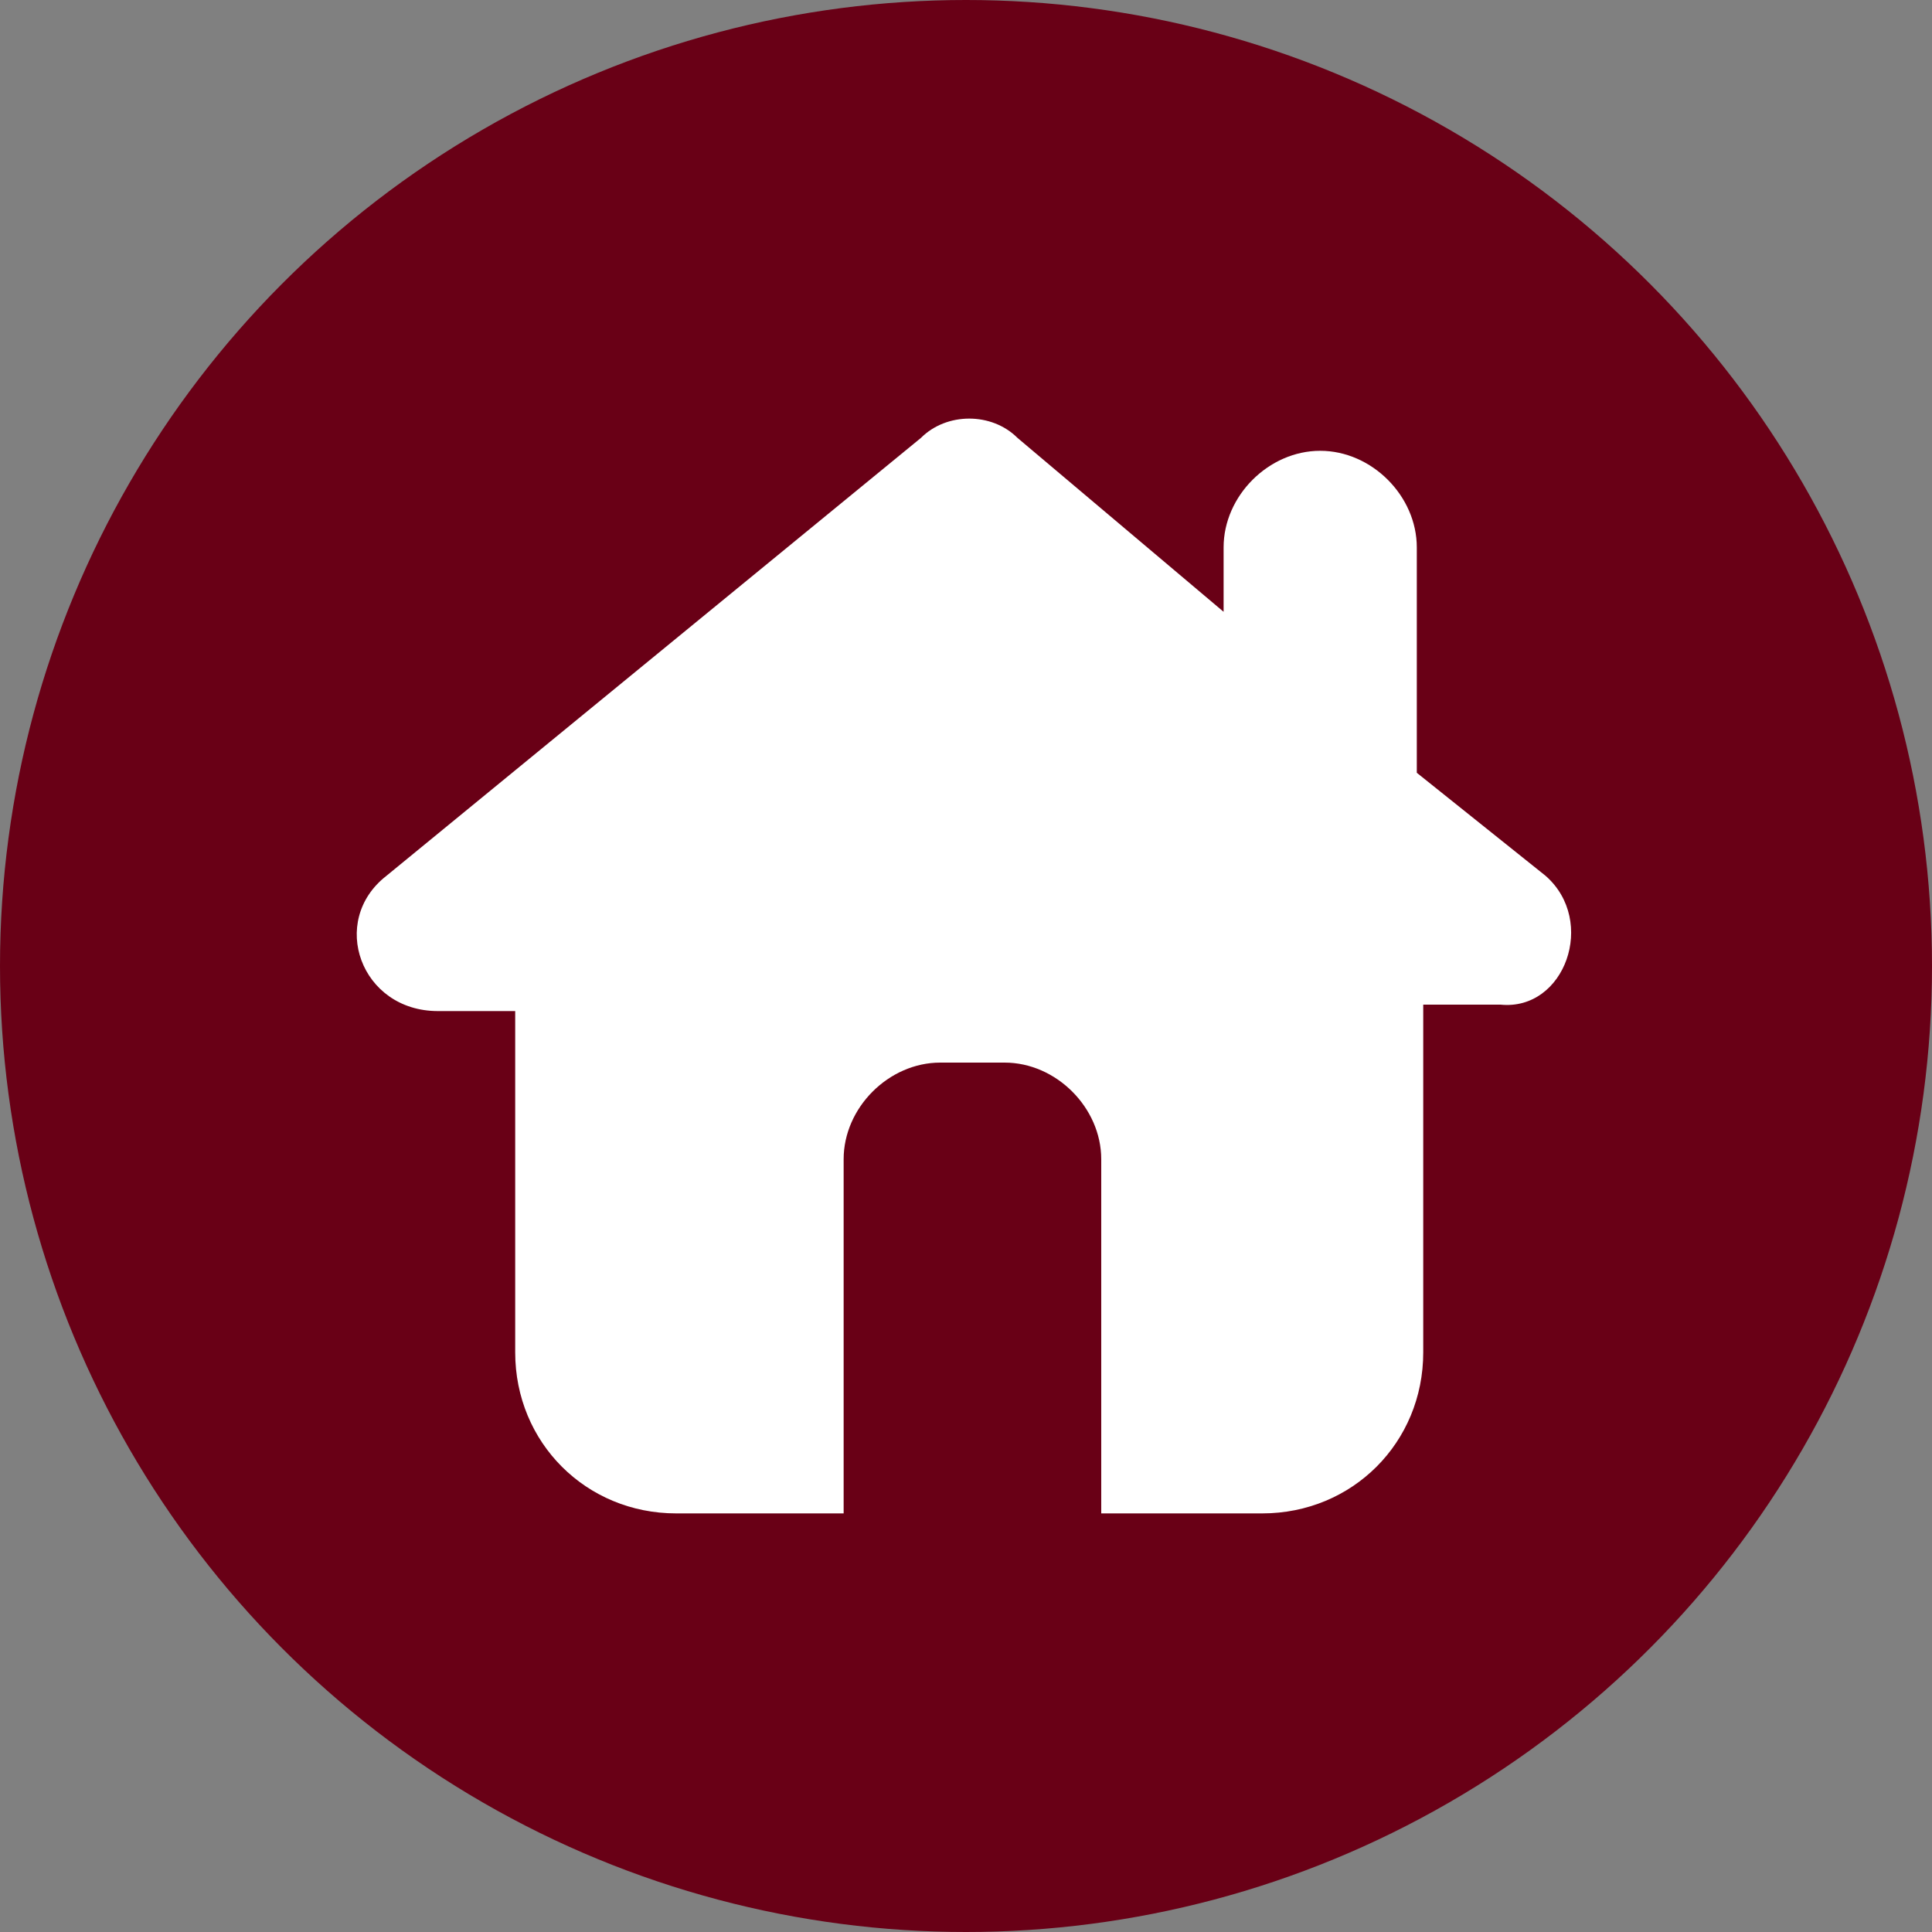
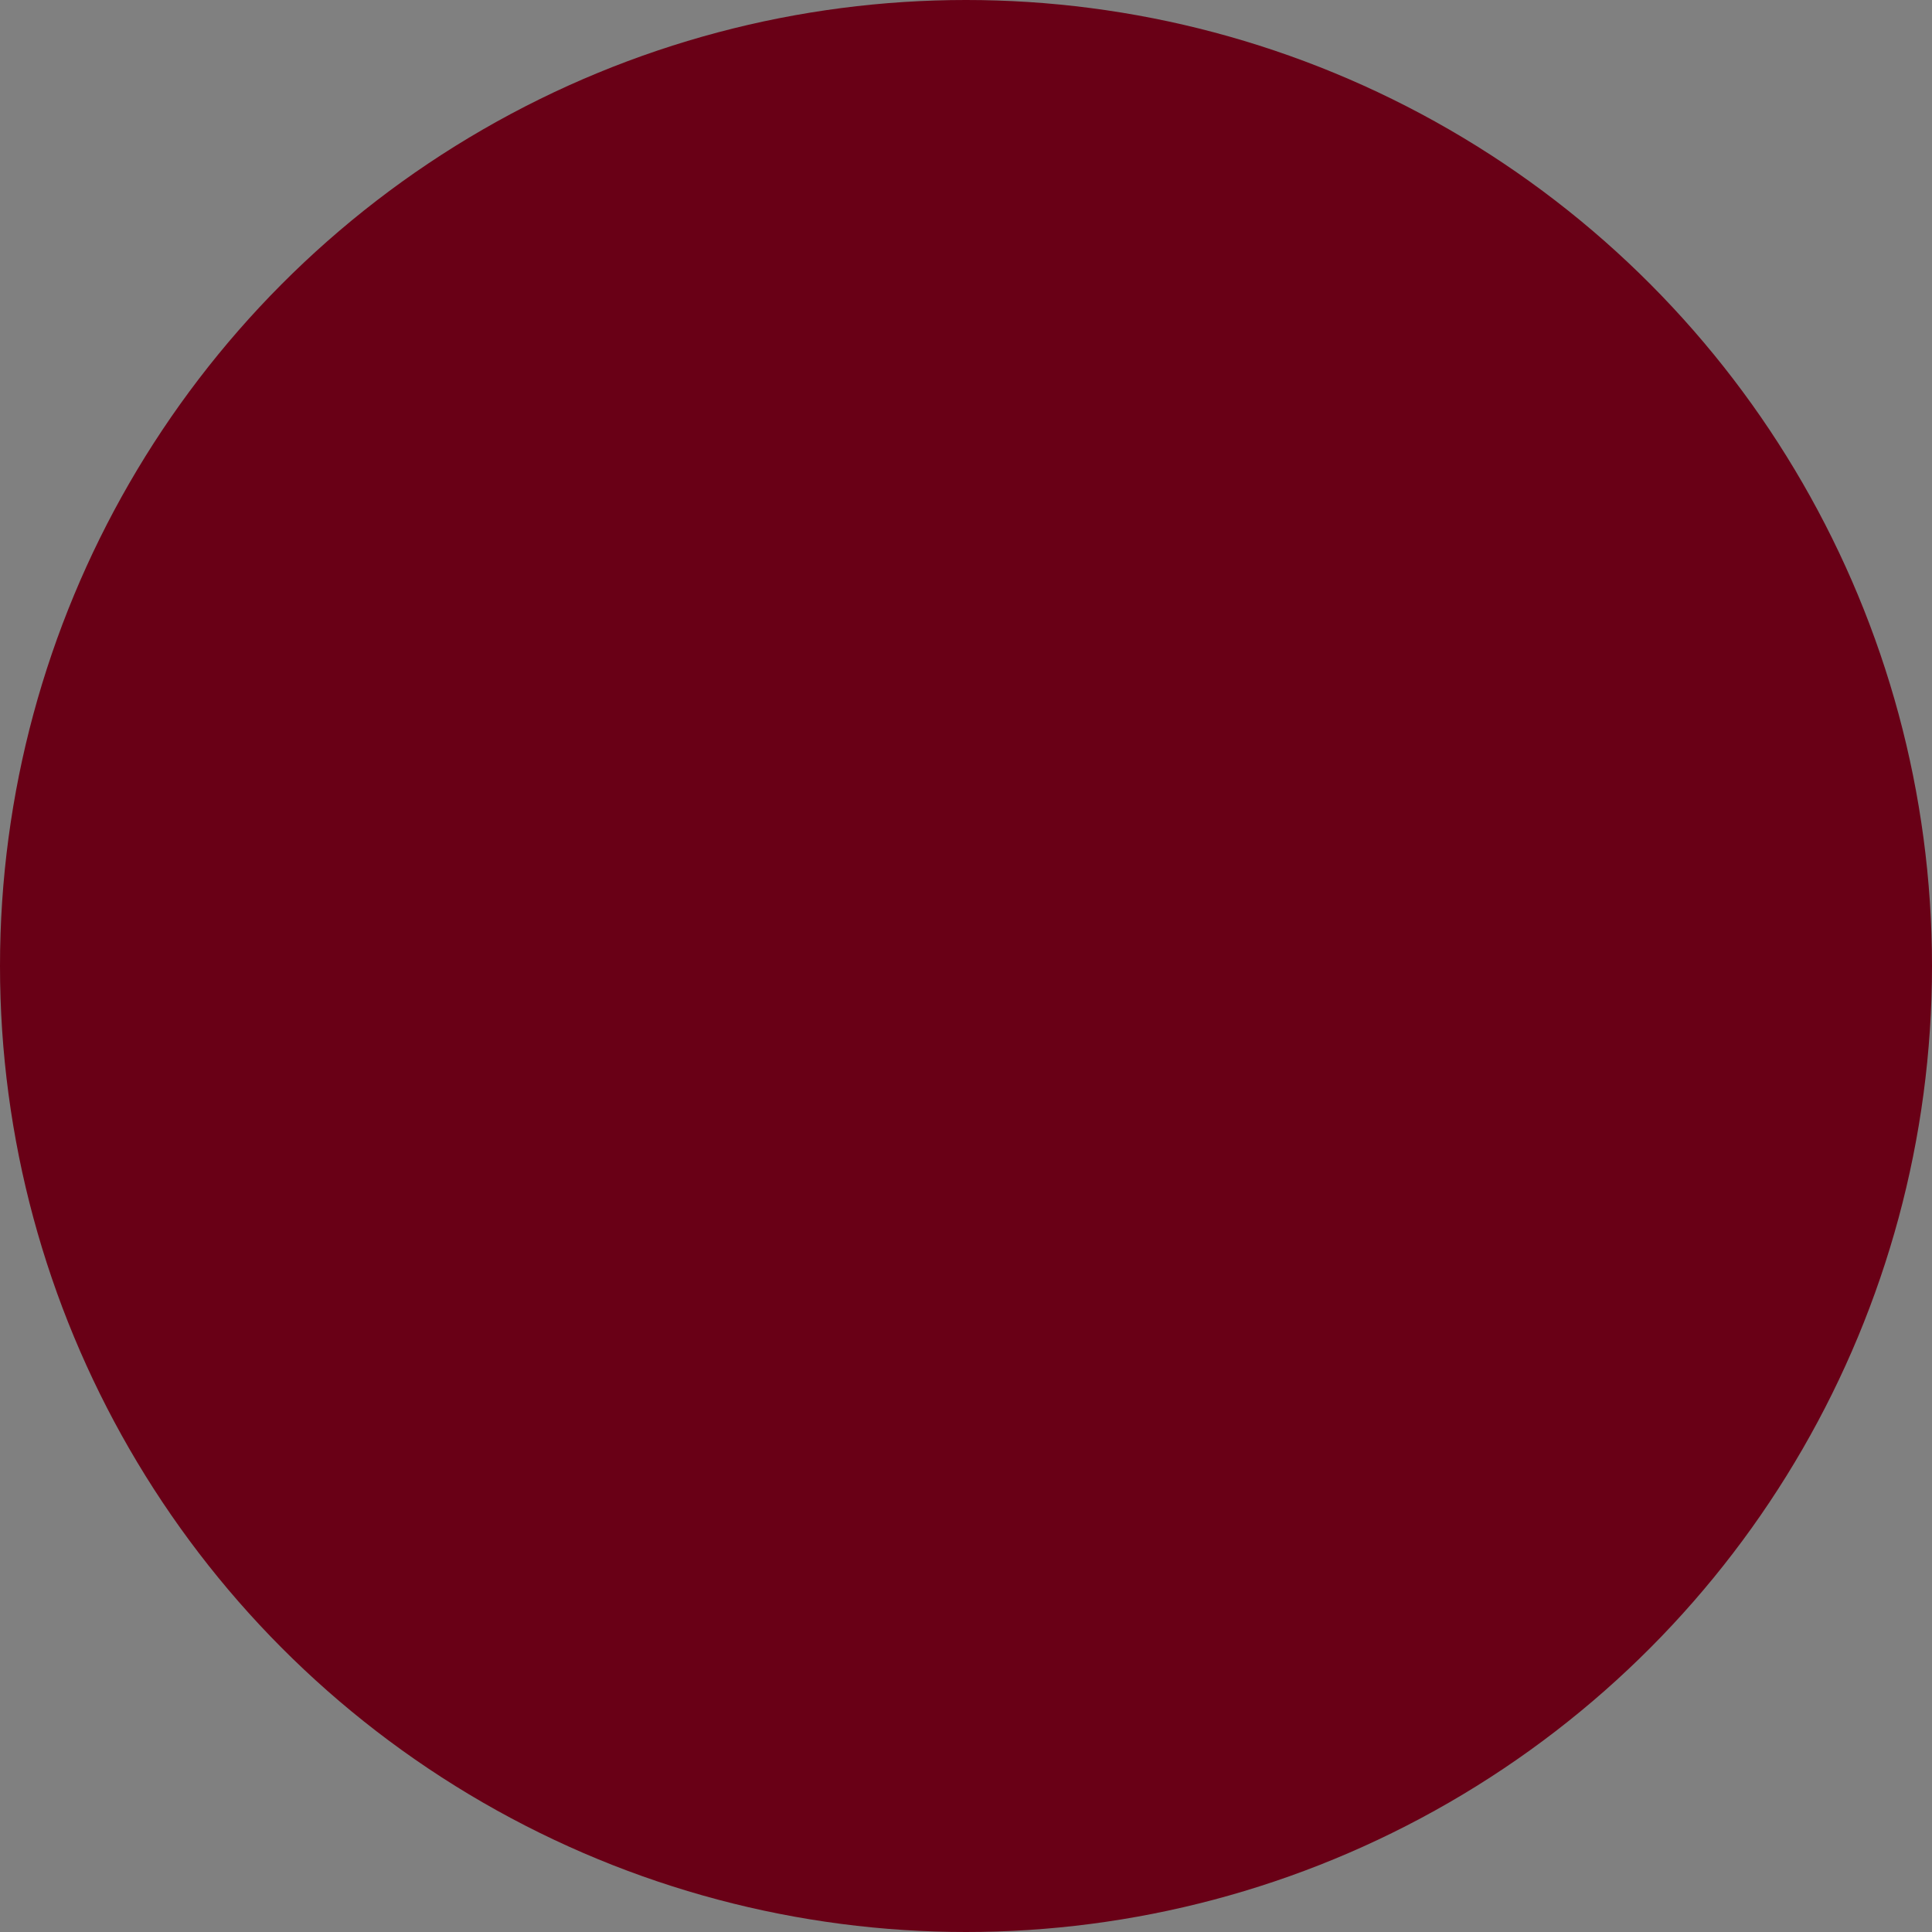
<svg xmlns="http://www.w3.org/2000/svg" version="1.1" id="Layer_1" x="0px" y="0px" viewBox="0 0 30 30" style="enable-background:new 0 0 30 30;" xml:space="preserve">
  <rect x="0" y="0" width="30" height="30" fill="#808080" stroke="none" />
  <style type="text/css">
	.st0{fill:#690016;}
	.st1{fill:#FFFFFF;}
</style>
  <circle class="st0" cx="15" cy="15" r="15" />
-   <path class="st1" d="M24,13.6L22,12V8.5C22,7.7,21.3,7,20.5,7l0,0C19.7,7,19,7.7,19,8.5v1l-3.2-2.7c-0.4-0.4-1.1-0.4-1.5,0L6,13.6  c-0.9,0.7-0.4,2.1,0.8,2.1H8V21c0,1.4,1.1,2.5,2.5,2.5h2.6V18c0-0.8,0.7-1.5,1.5-1.5h1c0.8,0,1.5,0.7,1.5,1.5v5.5h2.5  c1.4,0,2.5-1.1,2.5-2.5v-5.4h1.2C24.3,15.7,24.8,14.3,24,13.6z" />
</svg>